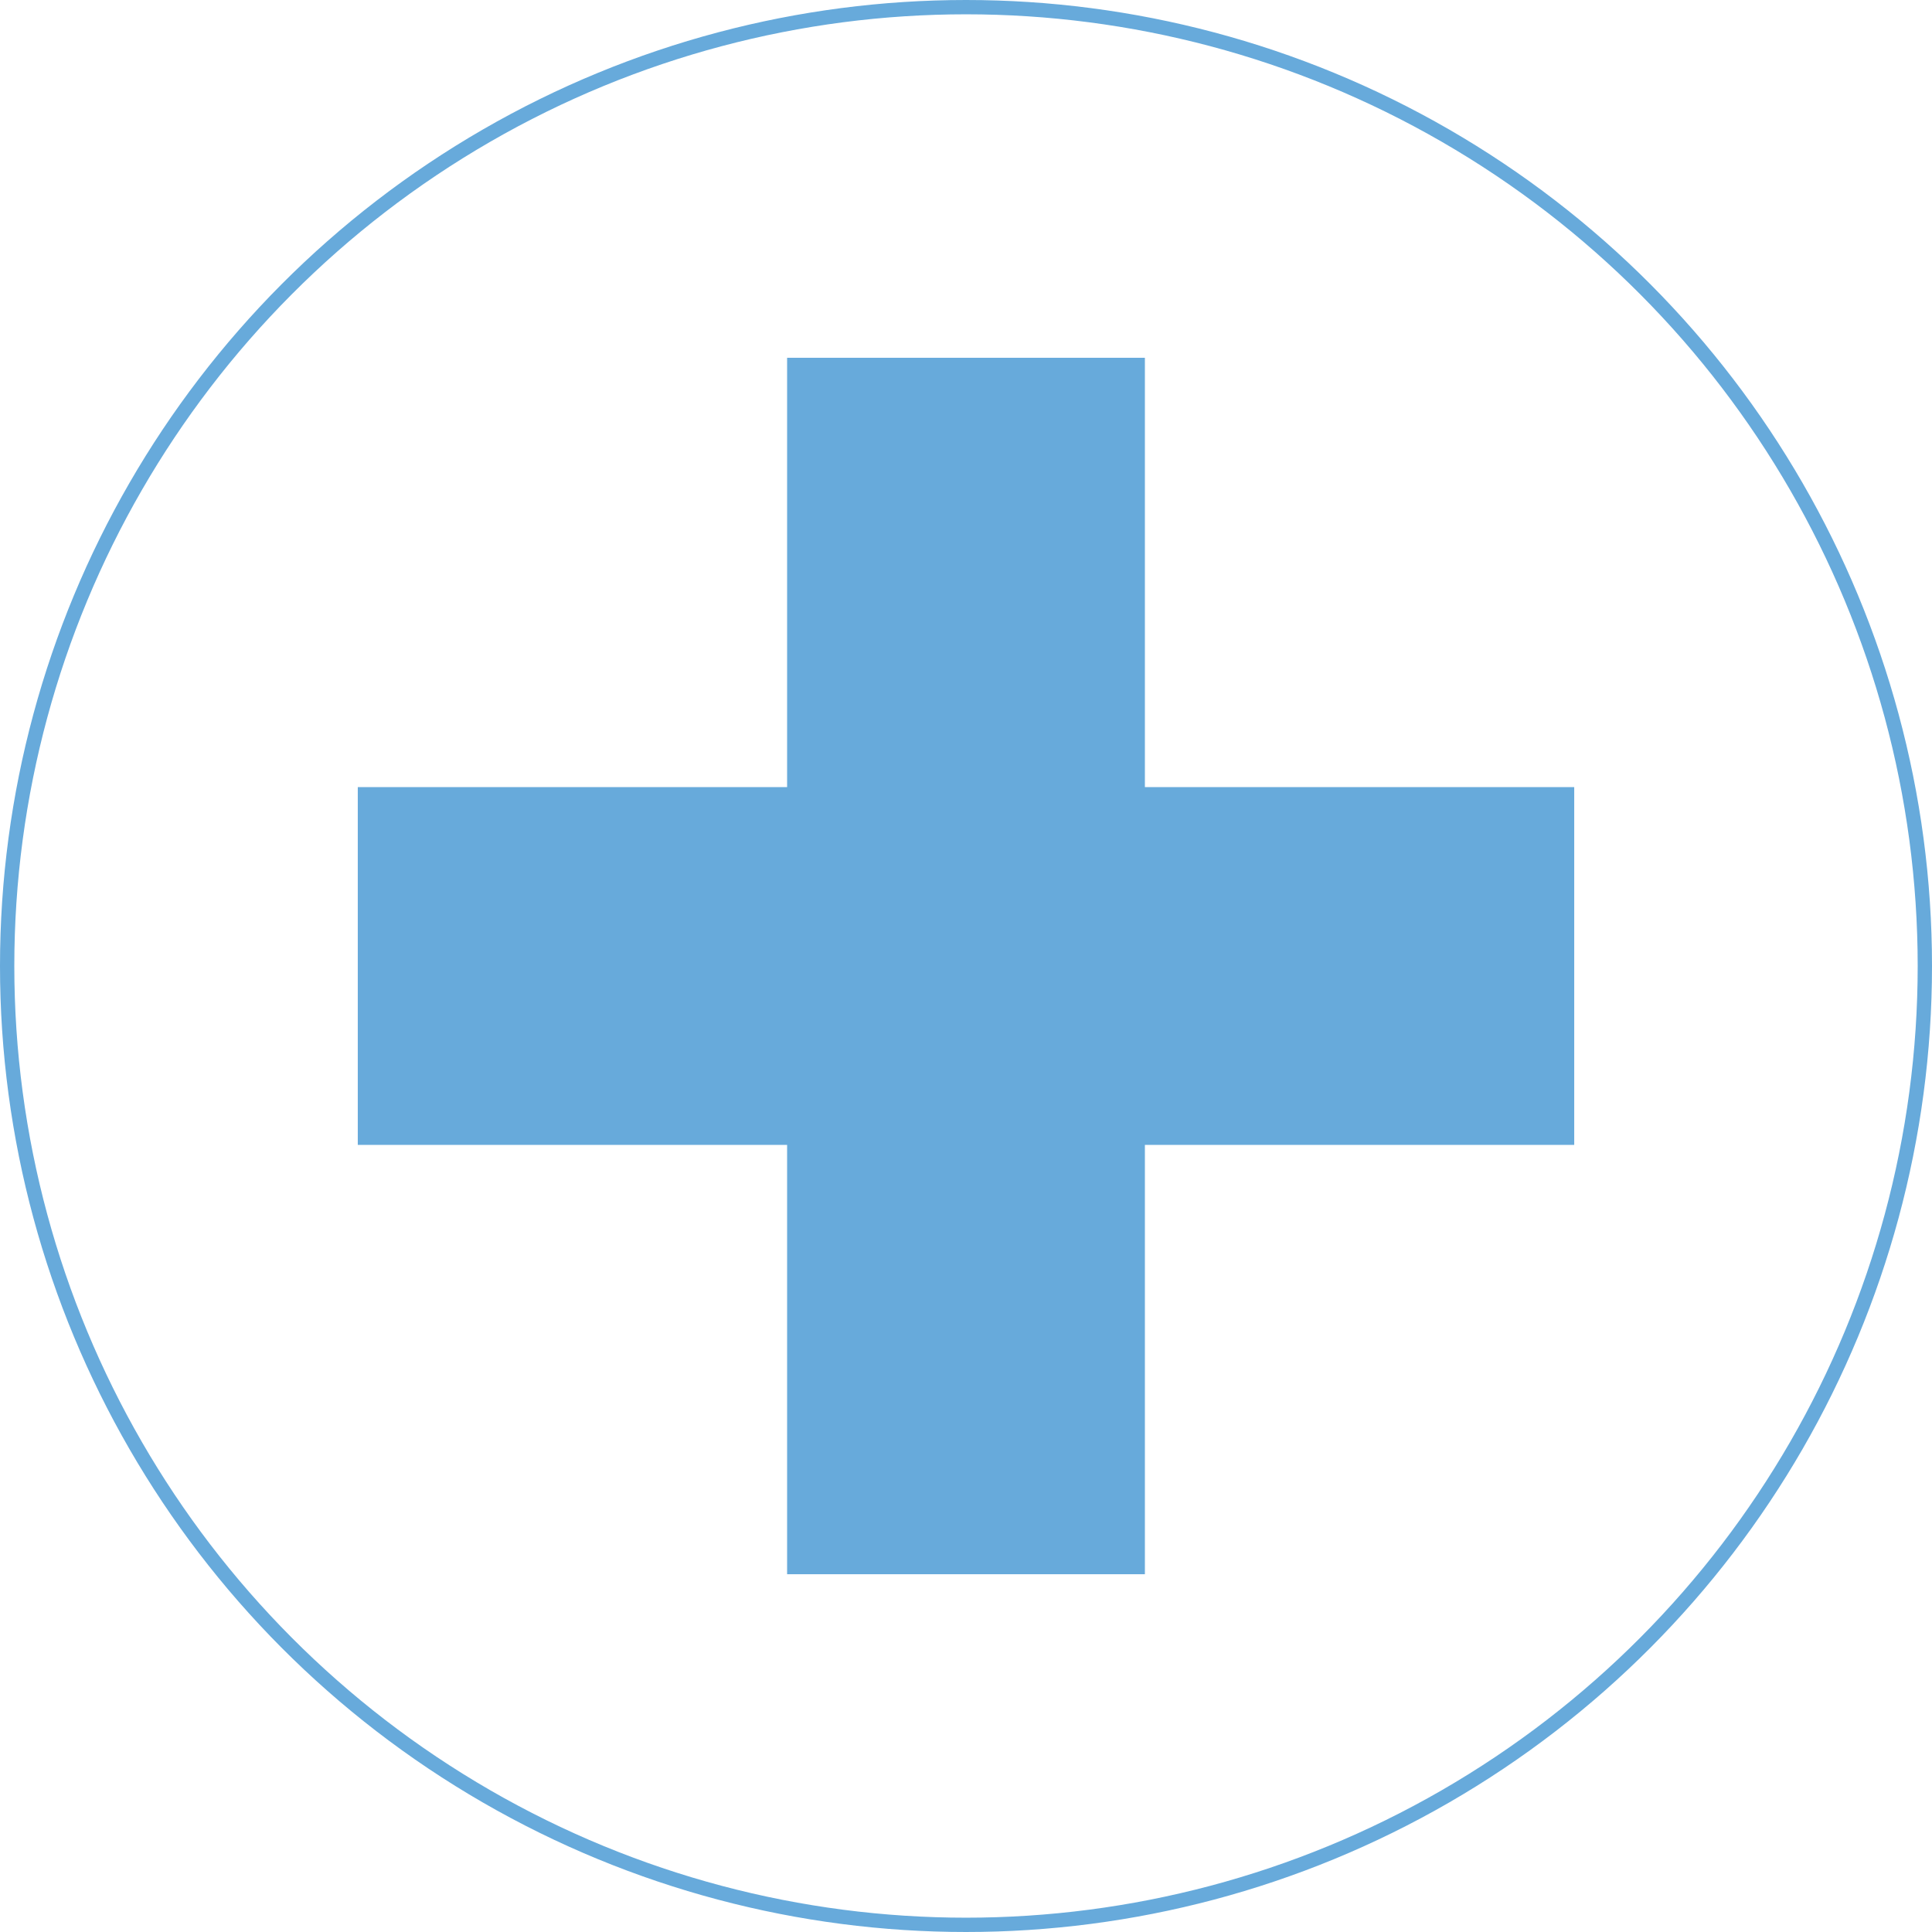
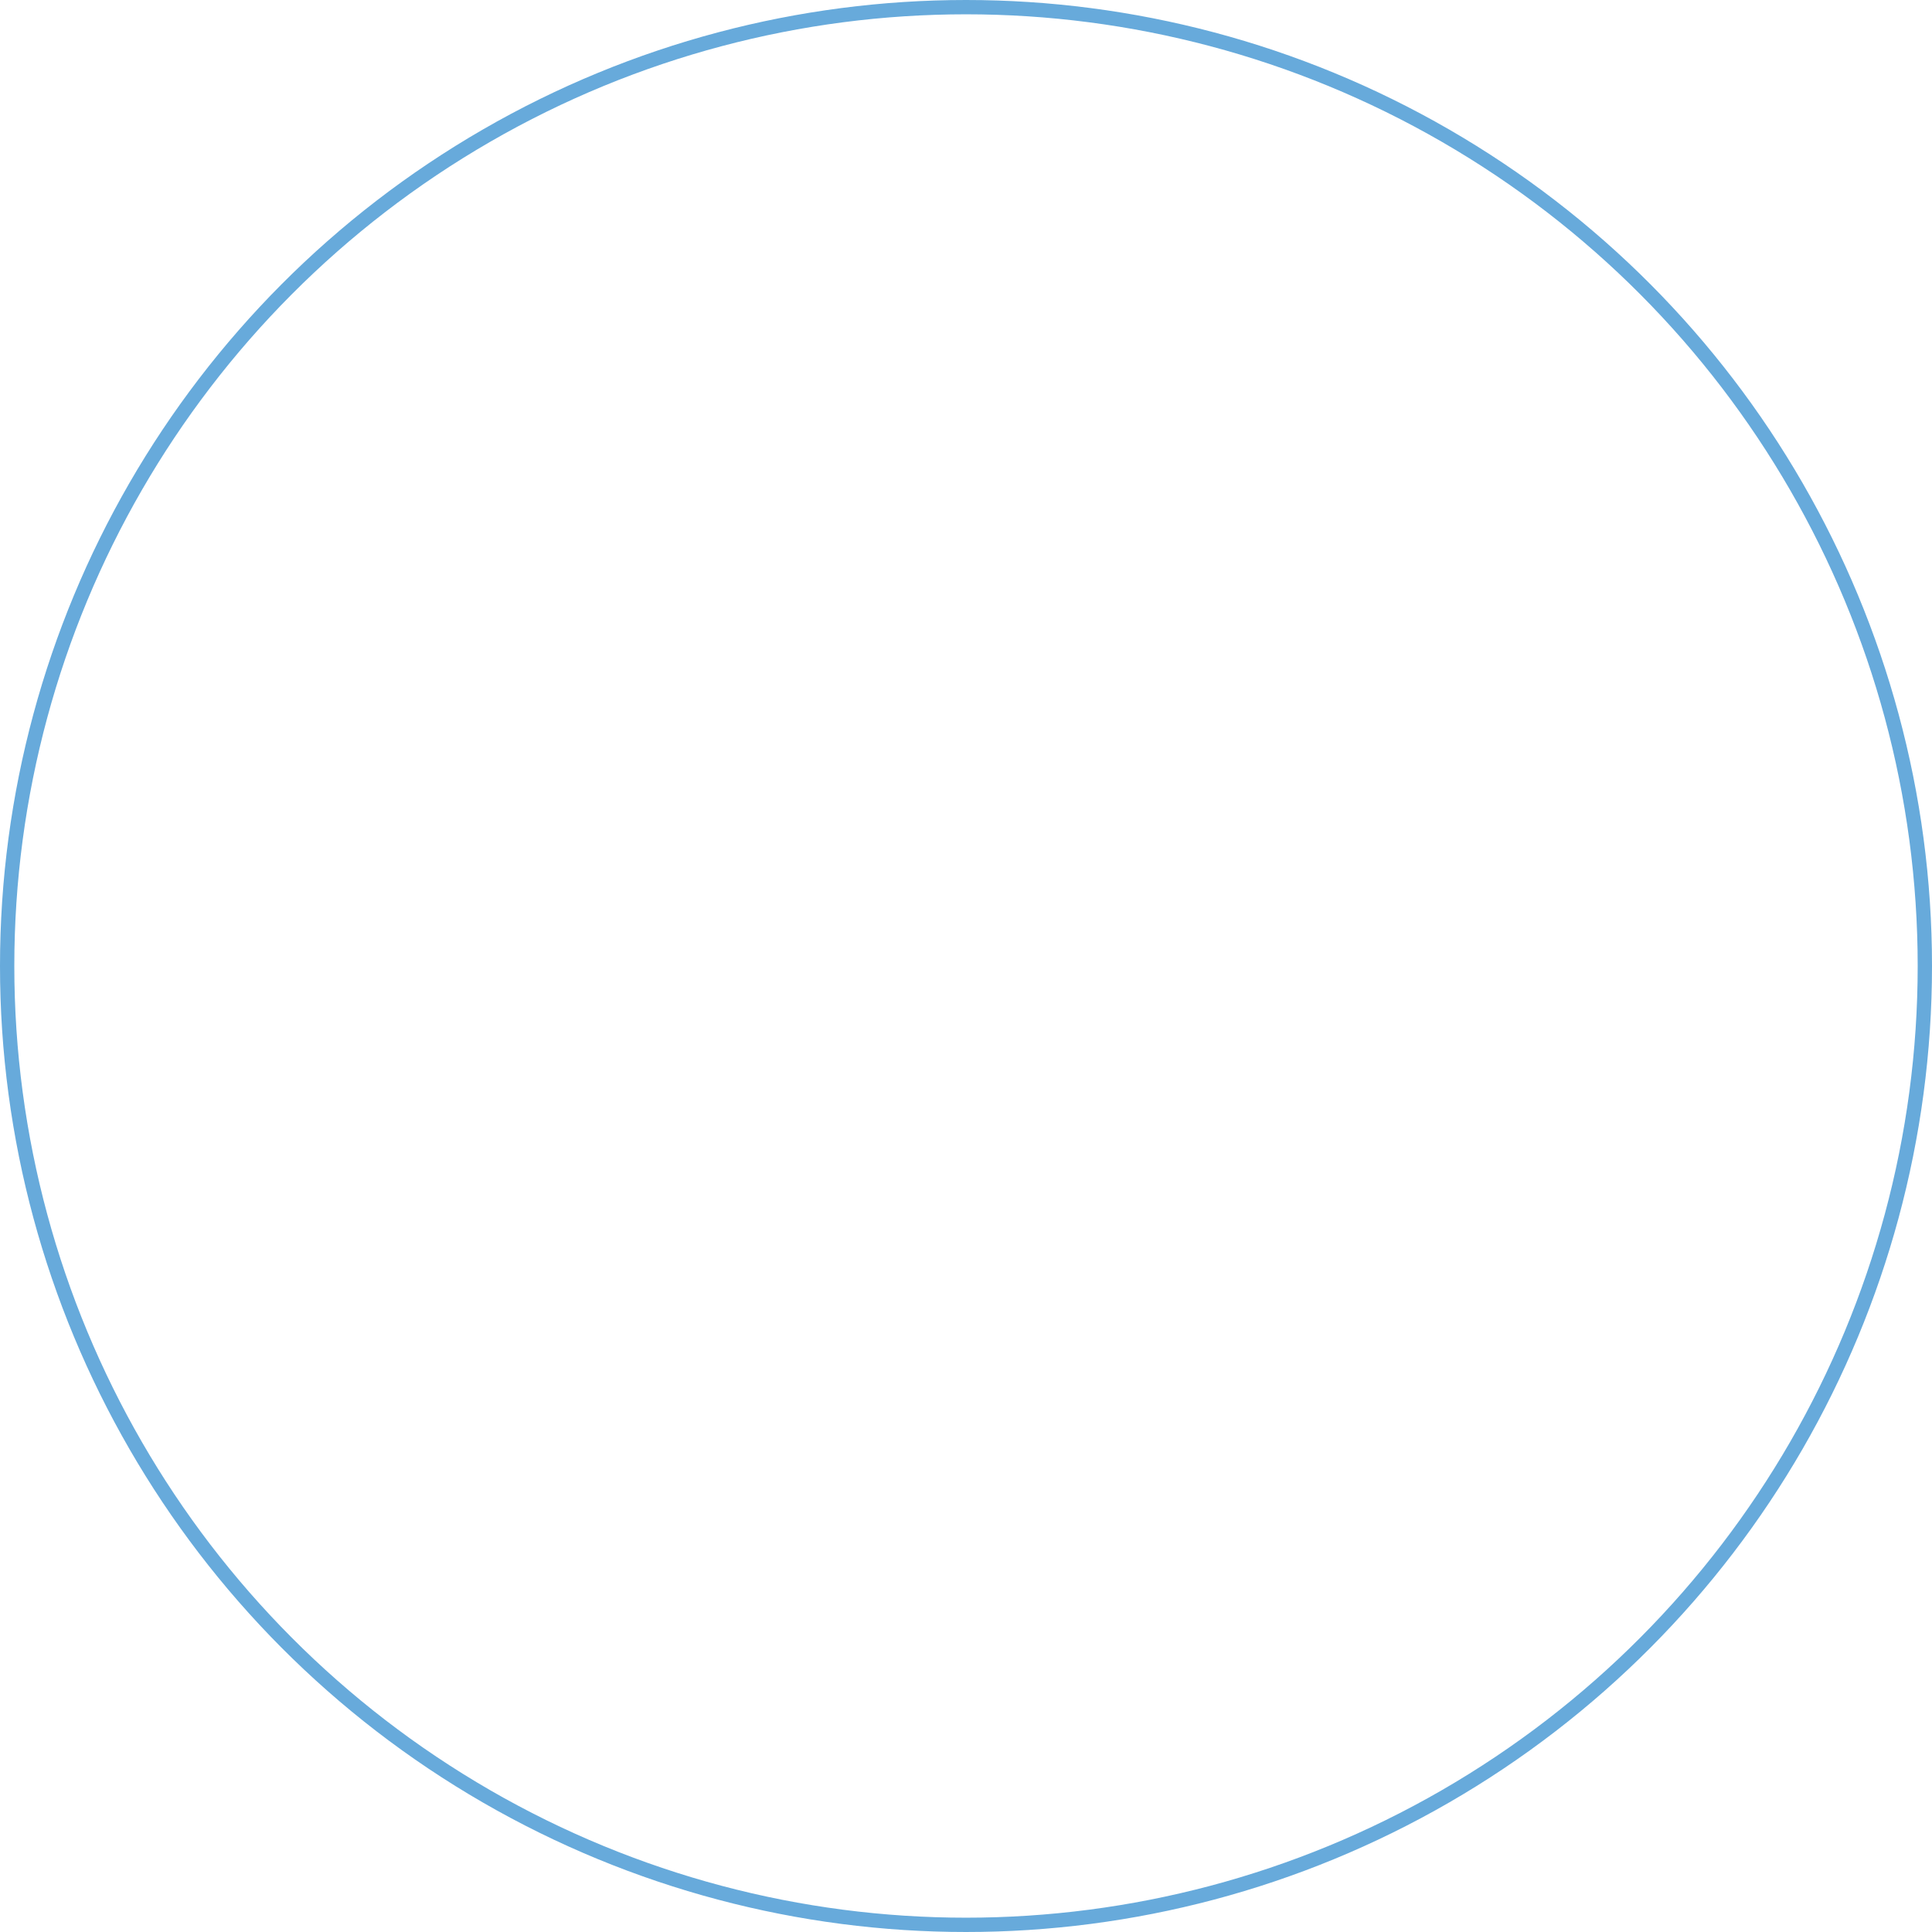
<svg xmlns="http://www.w3.org/2000/svg" width="27" height="27" viewBox="0 0 27 27">
  <g id="Group_117" data-name="Group 117" transform="translate(-15 -25)">
-     <rect id="Rectangle_964" data-name="Rectangle 964" width="17" height="5" transform="translate(20 36)" fill="#67aadb" />
-     <rect id="Rectangle_965" data-name="Rectangle 965" width="17" height="5" transform="translate(31 30) rotate(90)" fill="#67aadb" />
    <g id="Ellipse_25" data-name="Ellipse 25" transform="translate(15 25)" fill="none" stroke="#67aadb" stroke-width="0.2">
      <circle cx="13.5" cy="13.5" r="13.5" stroke="none" />
      <circle cx="13.5" cy="13.5" r="13.4" fill="none" />
    </g>
  </g>
</svg>